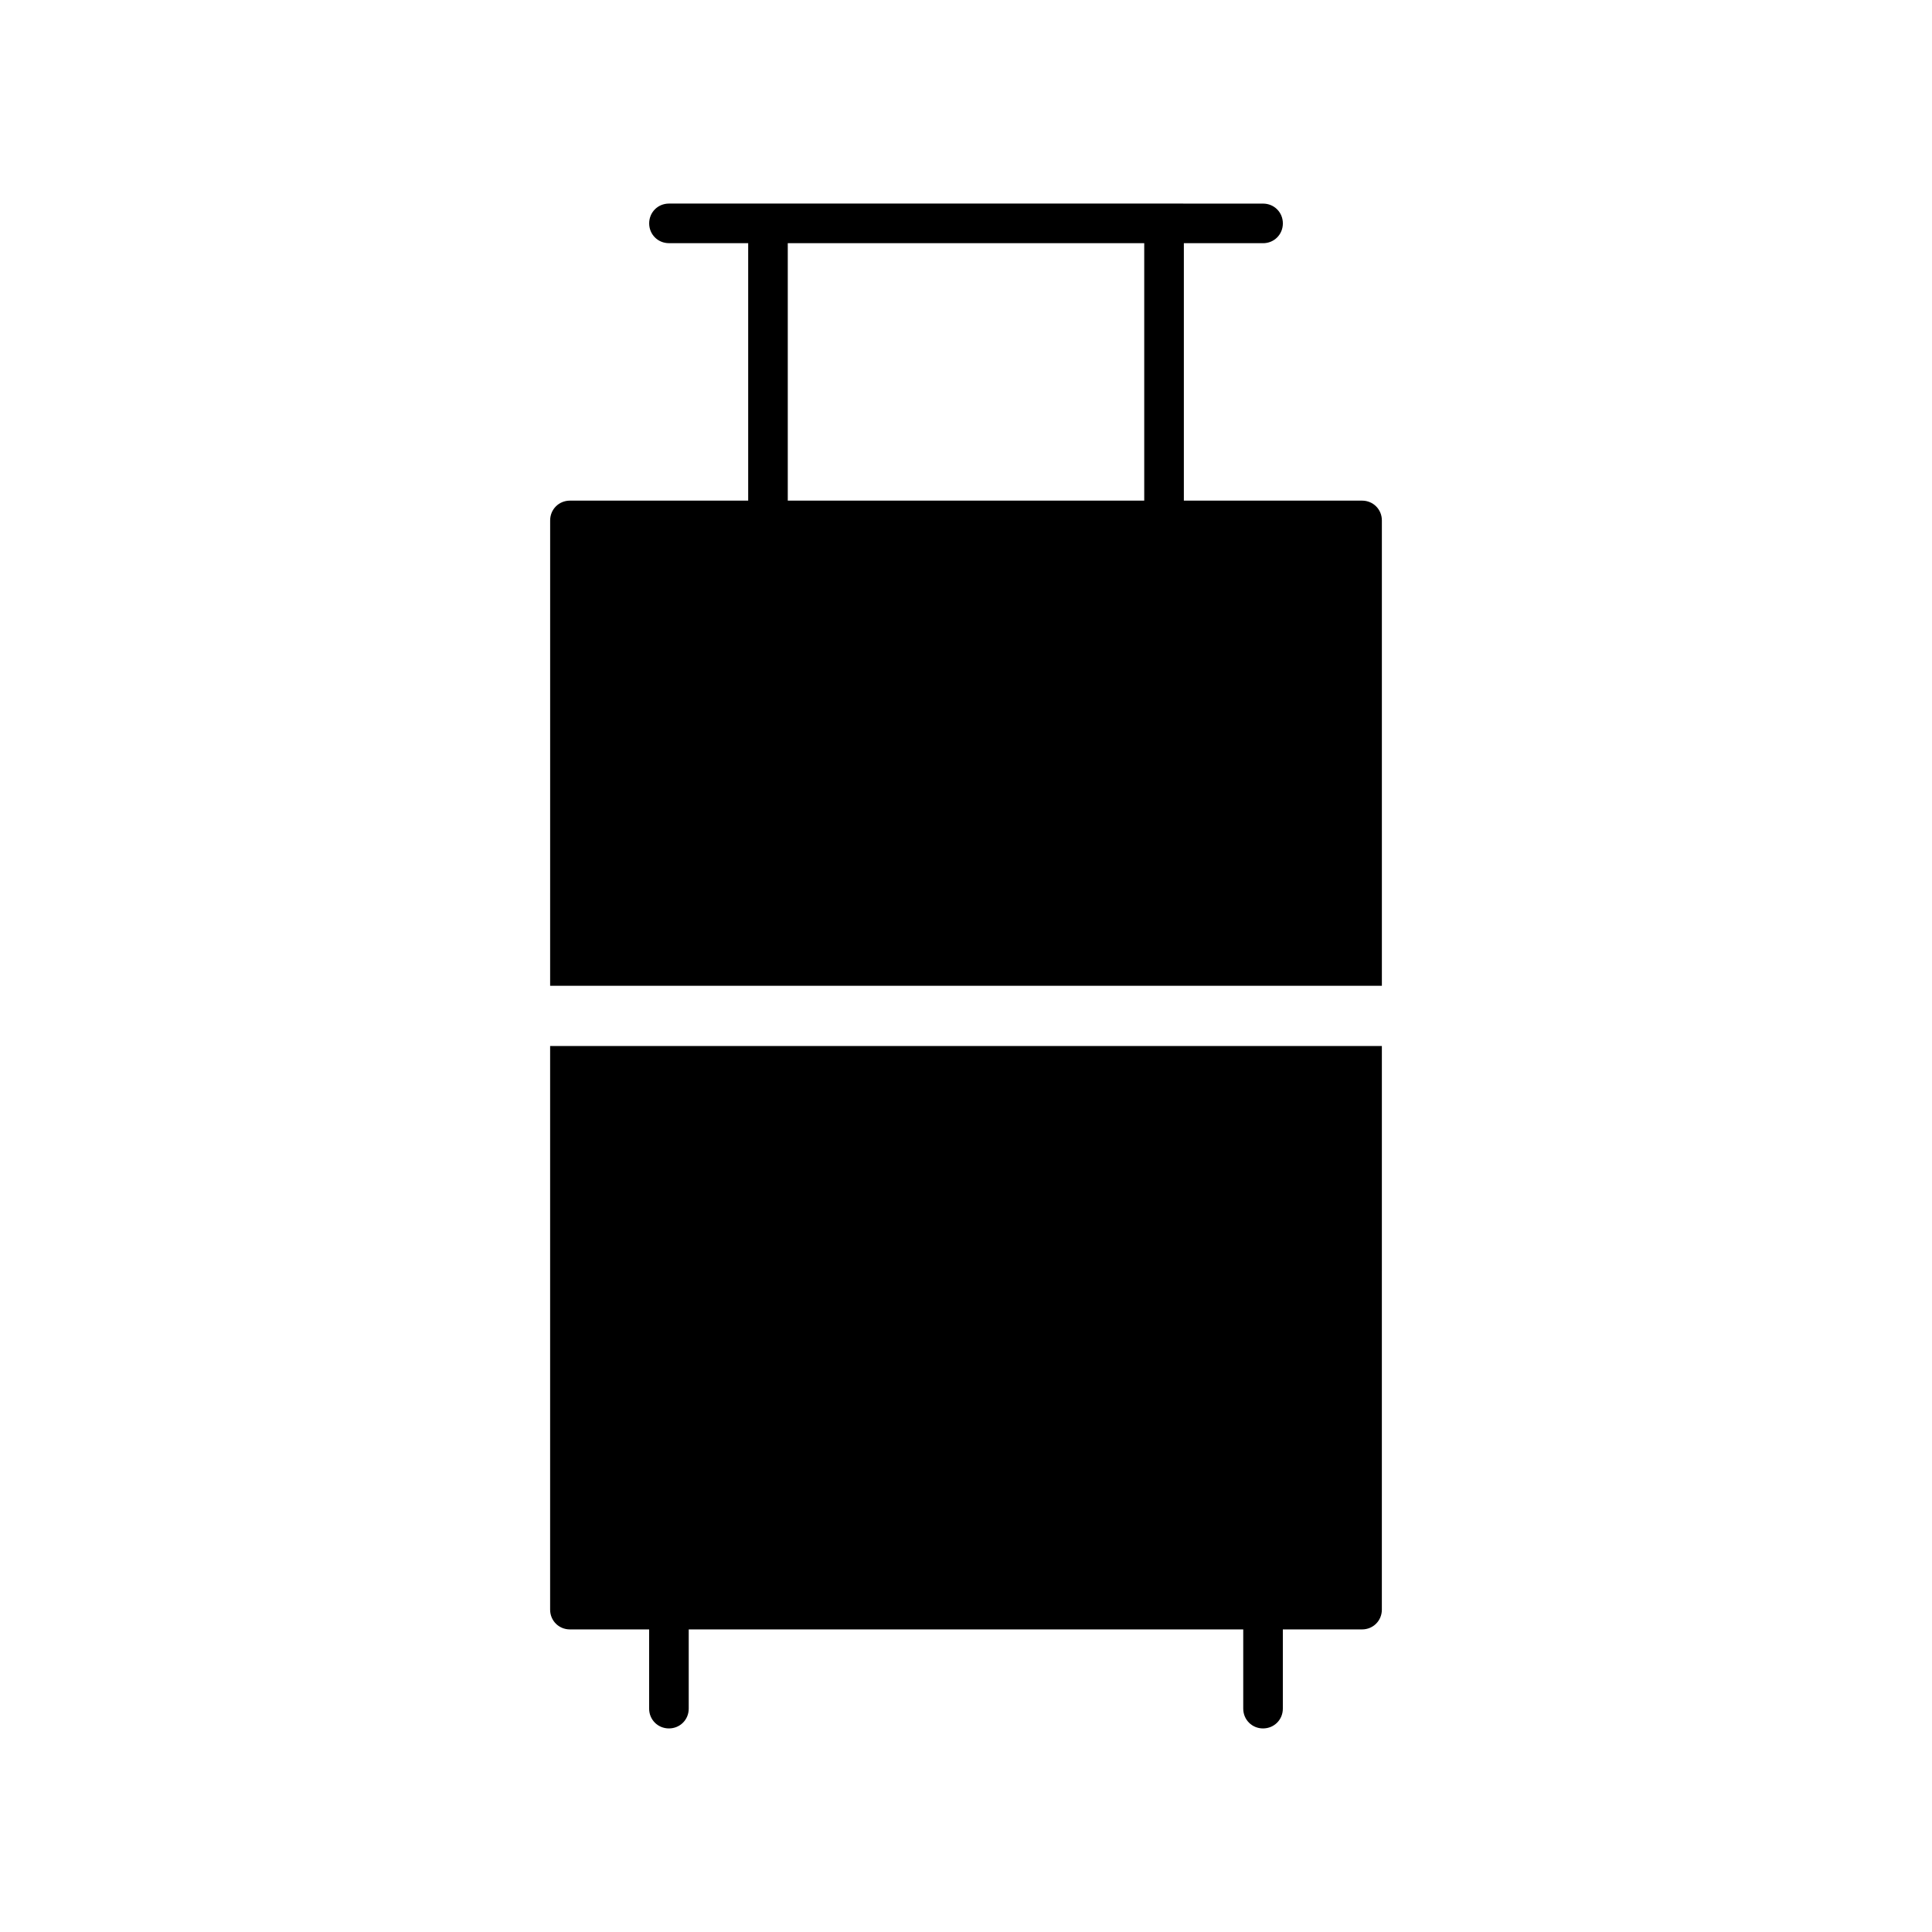
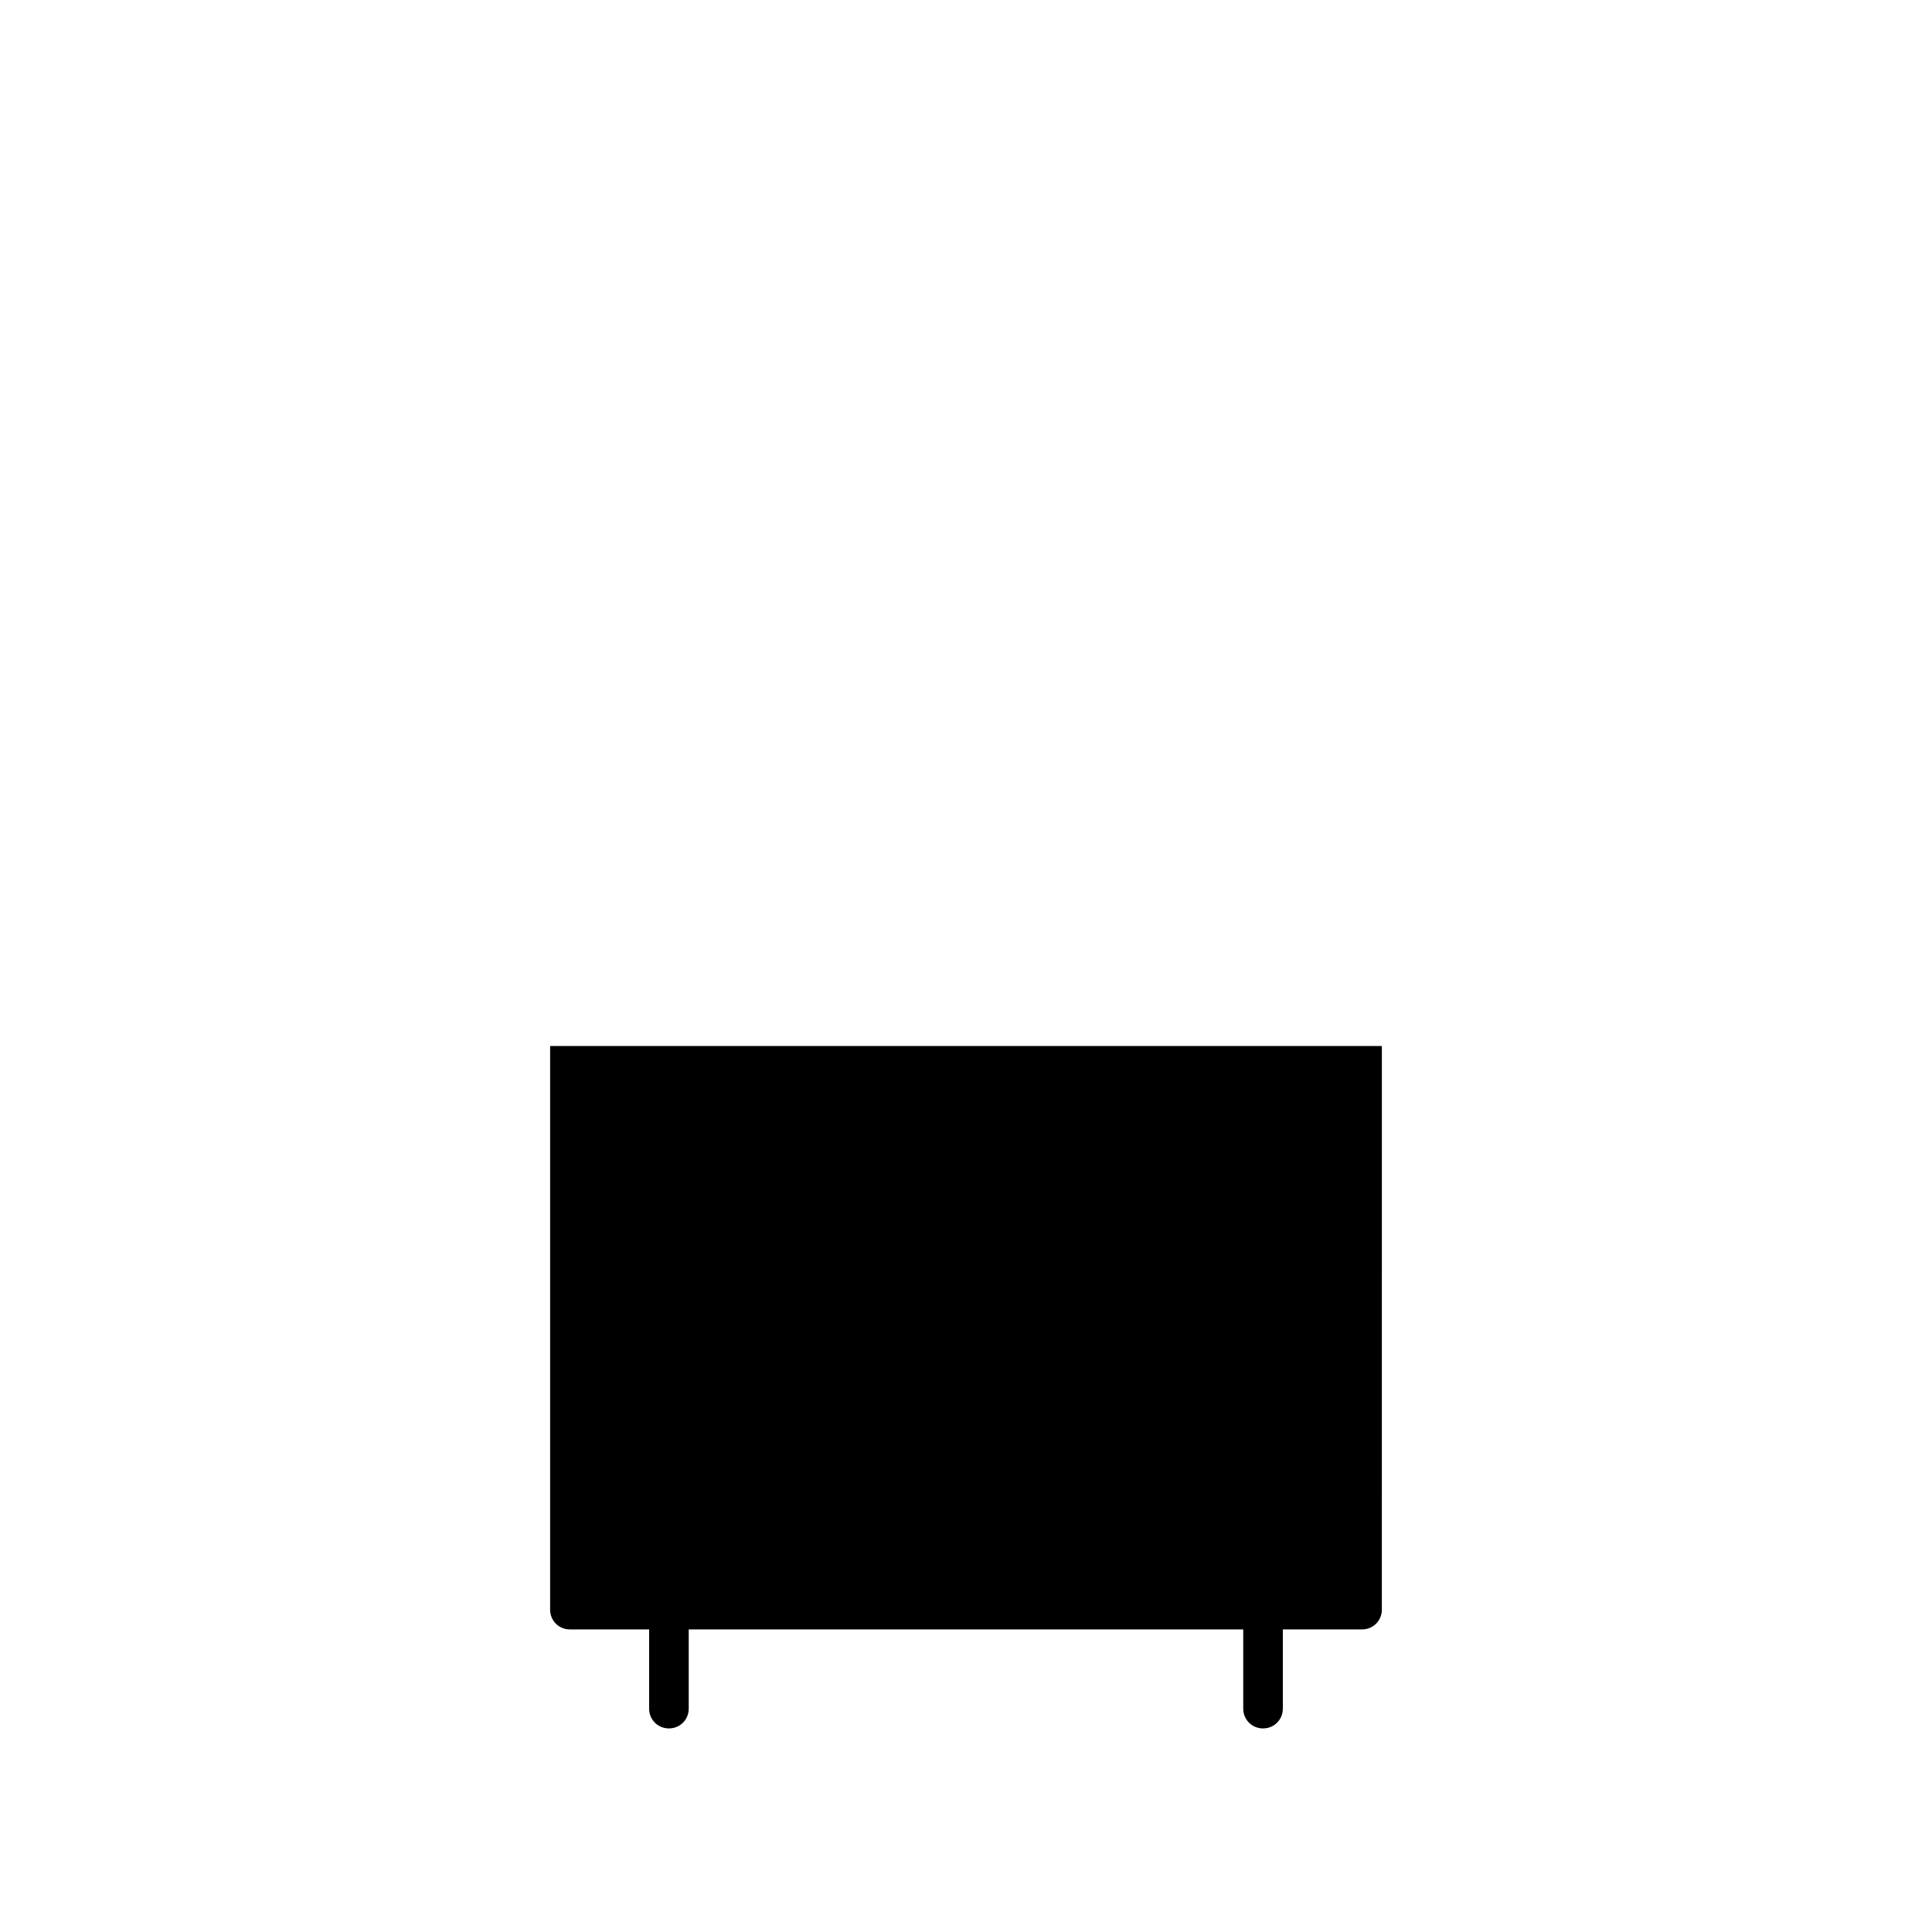
<svg xmlns="http://www.w3.org/2000/svg" fill="#000000" width="800px" height="800px" version="1.1" viewBox="144 144 512 512">
  <g>
-     <path d="m510.21 281.92c0-2.938-2.309-5.246-5.246-5.246h-47.23v-68.223h20.992c2.938 0 5.246-2.309 5.246-5.246s-2.309-5.246-5.246-5.246l-26.242-0.008h-131.2c-2.938 0-5.246 2.309-5.246 5.246s2.309 5.246 5.246 5.246h20.992v68.223l-47.234 0.008c-2.938 0-5.246 2.309-5.246 5.246l-0.004 123.33h220.42zm-62.977-5.246h-94.465v-68.223h94.465z" />
    <path d="m478.72 602.05c2.938 0 5.246-2.309 5.246-5.246v-20.992h20.992c2.938 0 5.246-2.309 5.246-5.246l0.004-149.36h-220.42v149.36c0 2.938 2.309 5.246 5.246 5.246h20.992v20.992c0 2.938 2.309 5.246 5.246 5.246s5.246-2.309 5.246-5.246v-20.992h146.95v20.992c0.008 2.941 2.316 5.25 5.254 5.25z" />
  </g>
</svg>